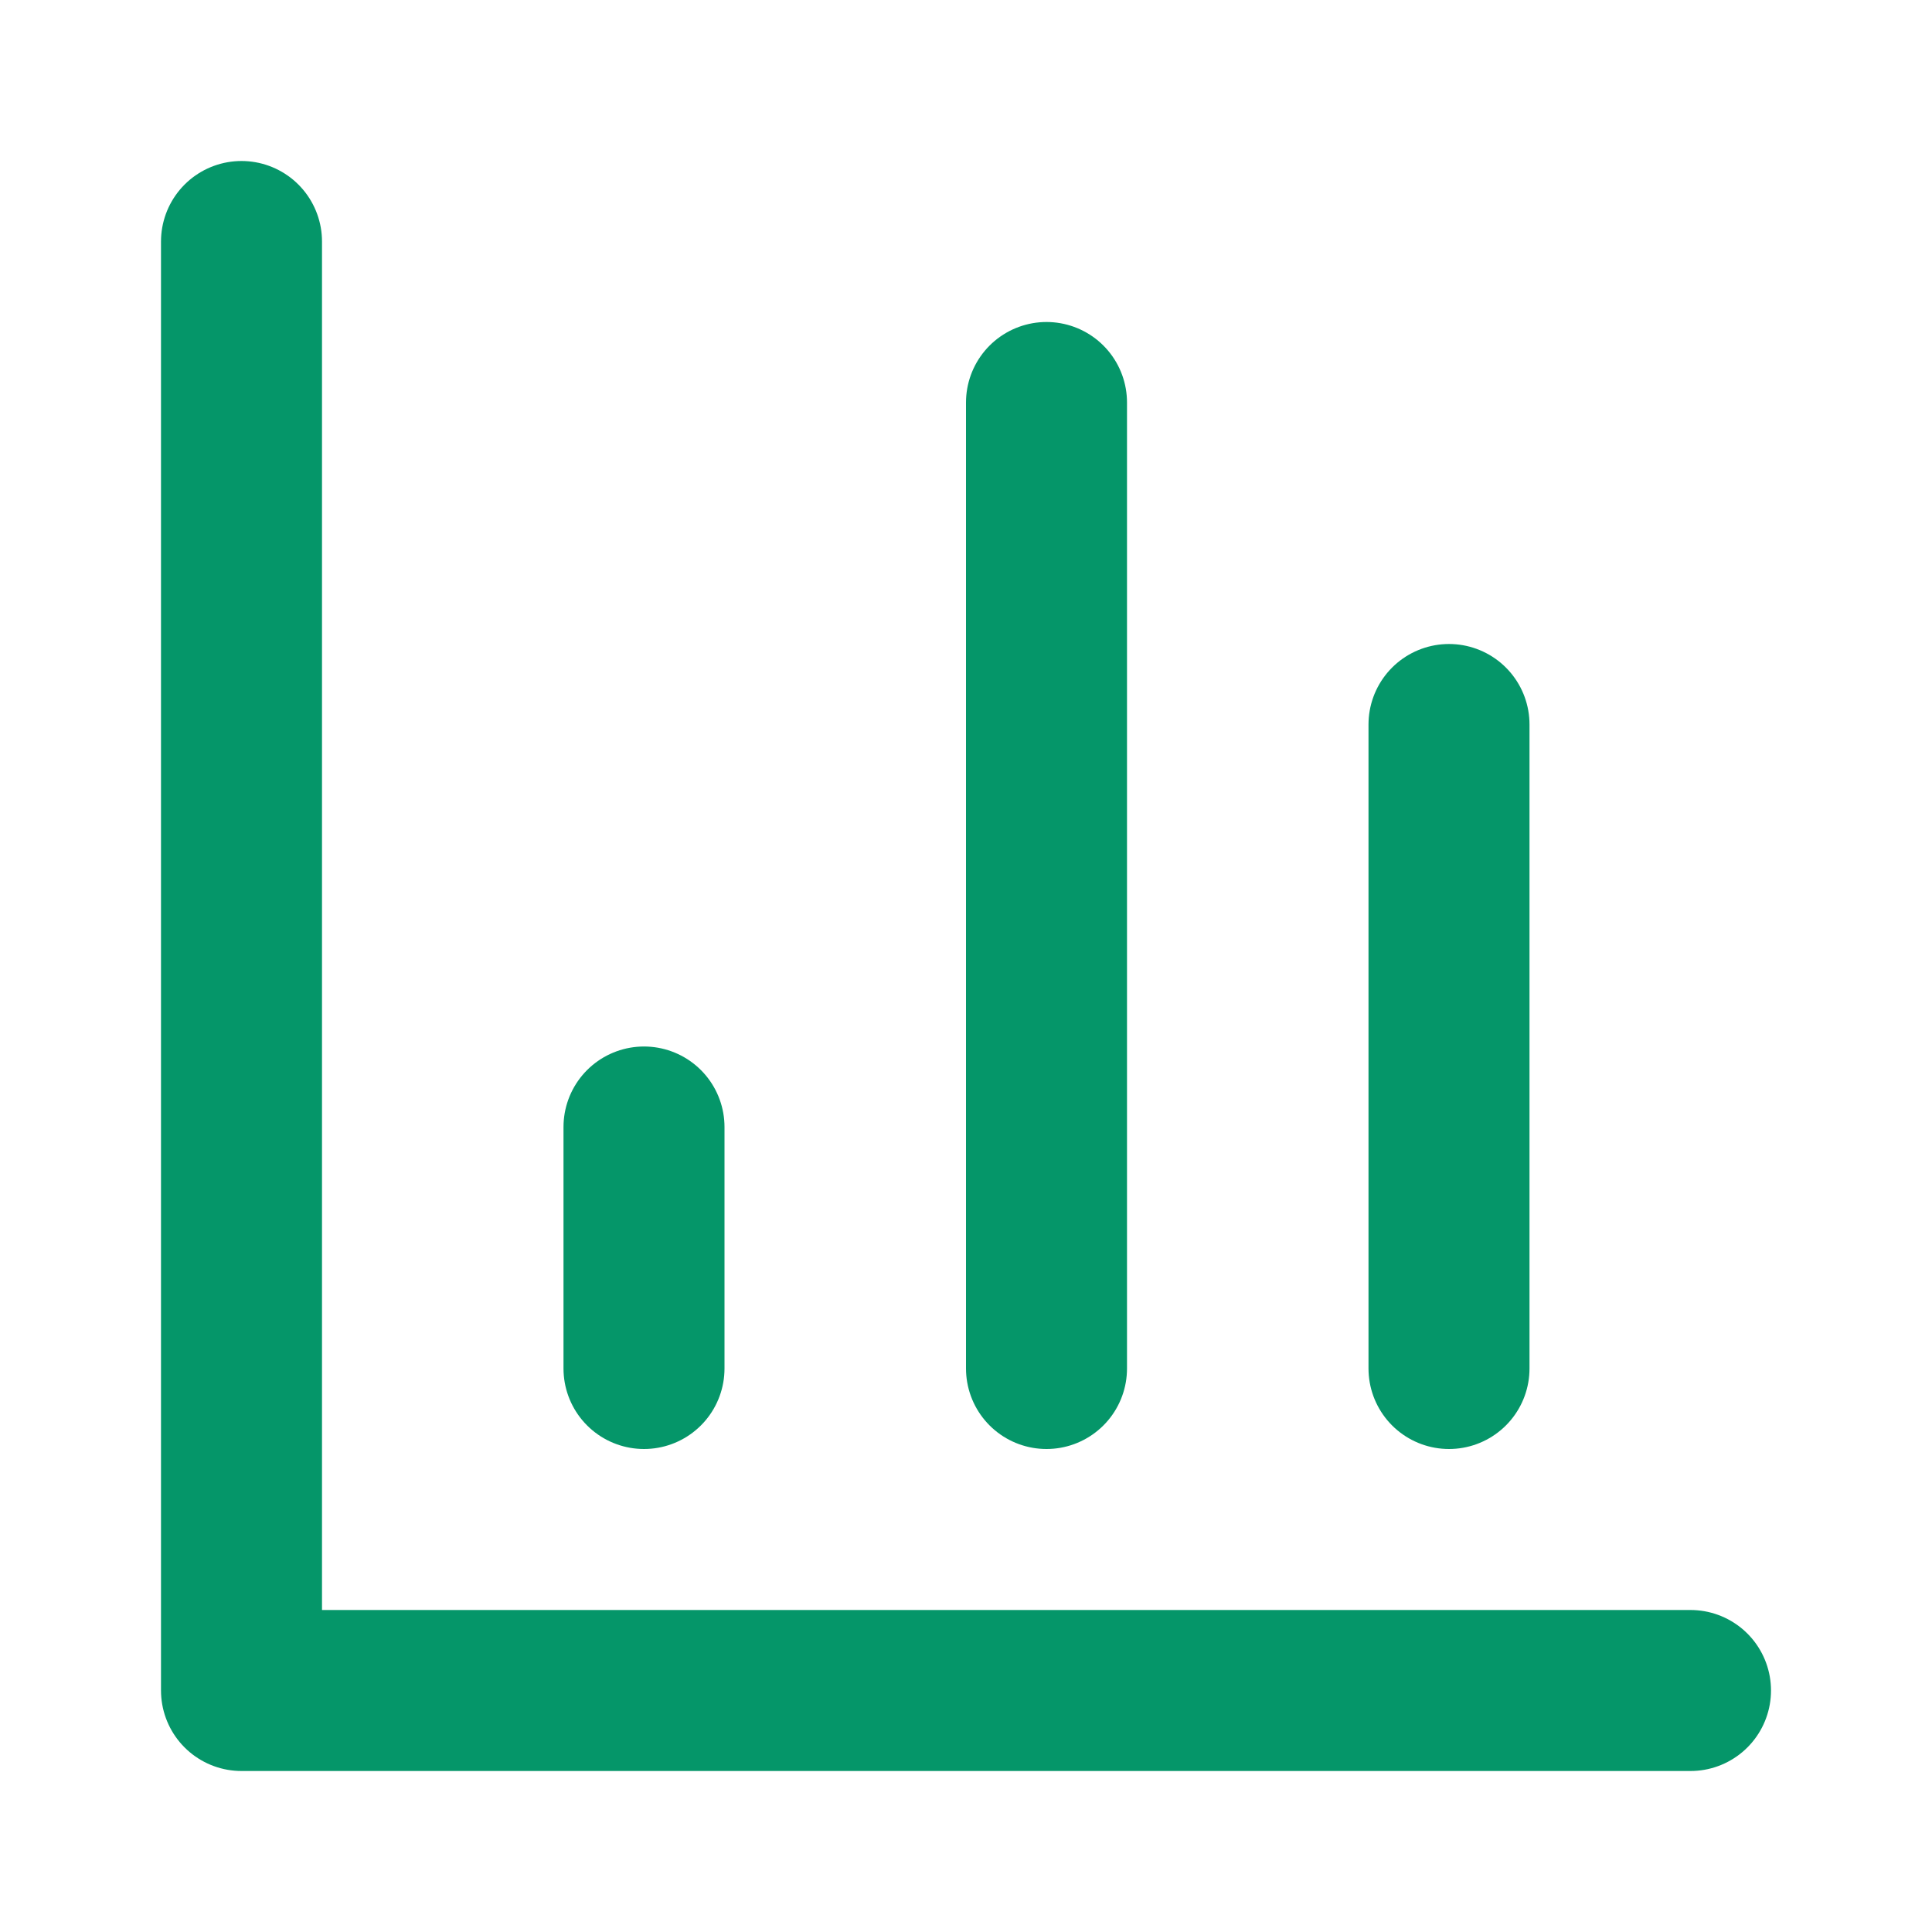
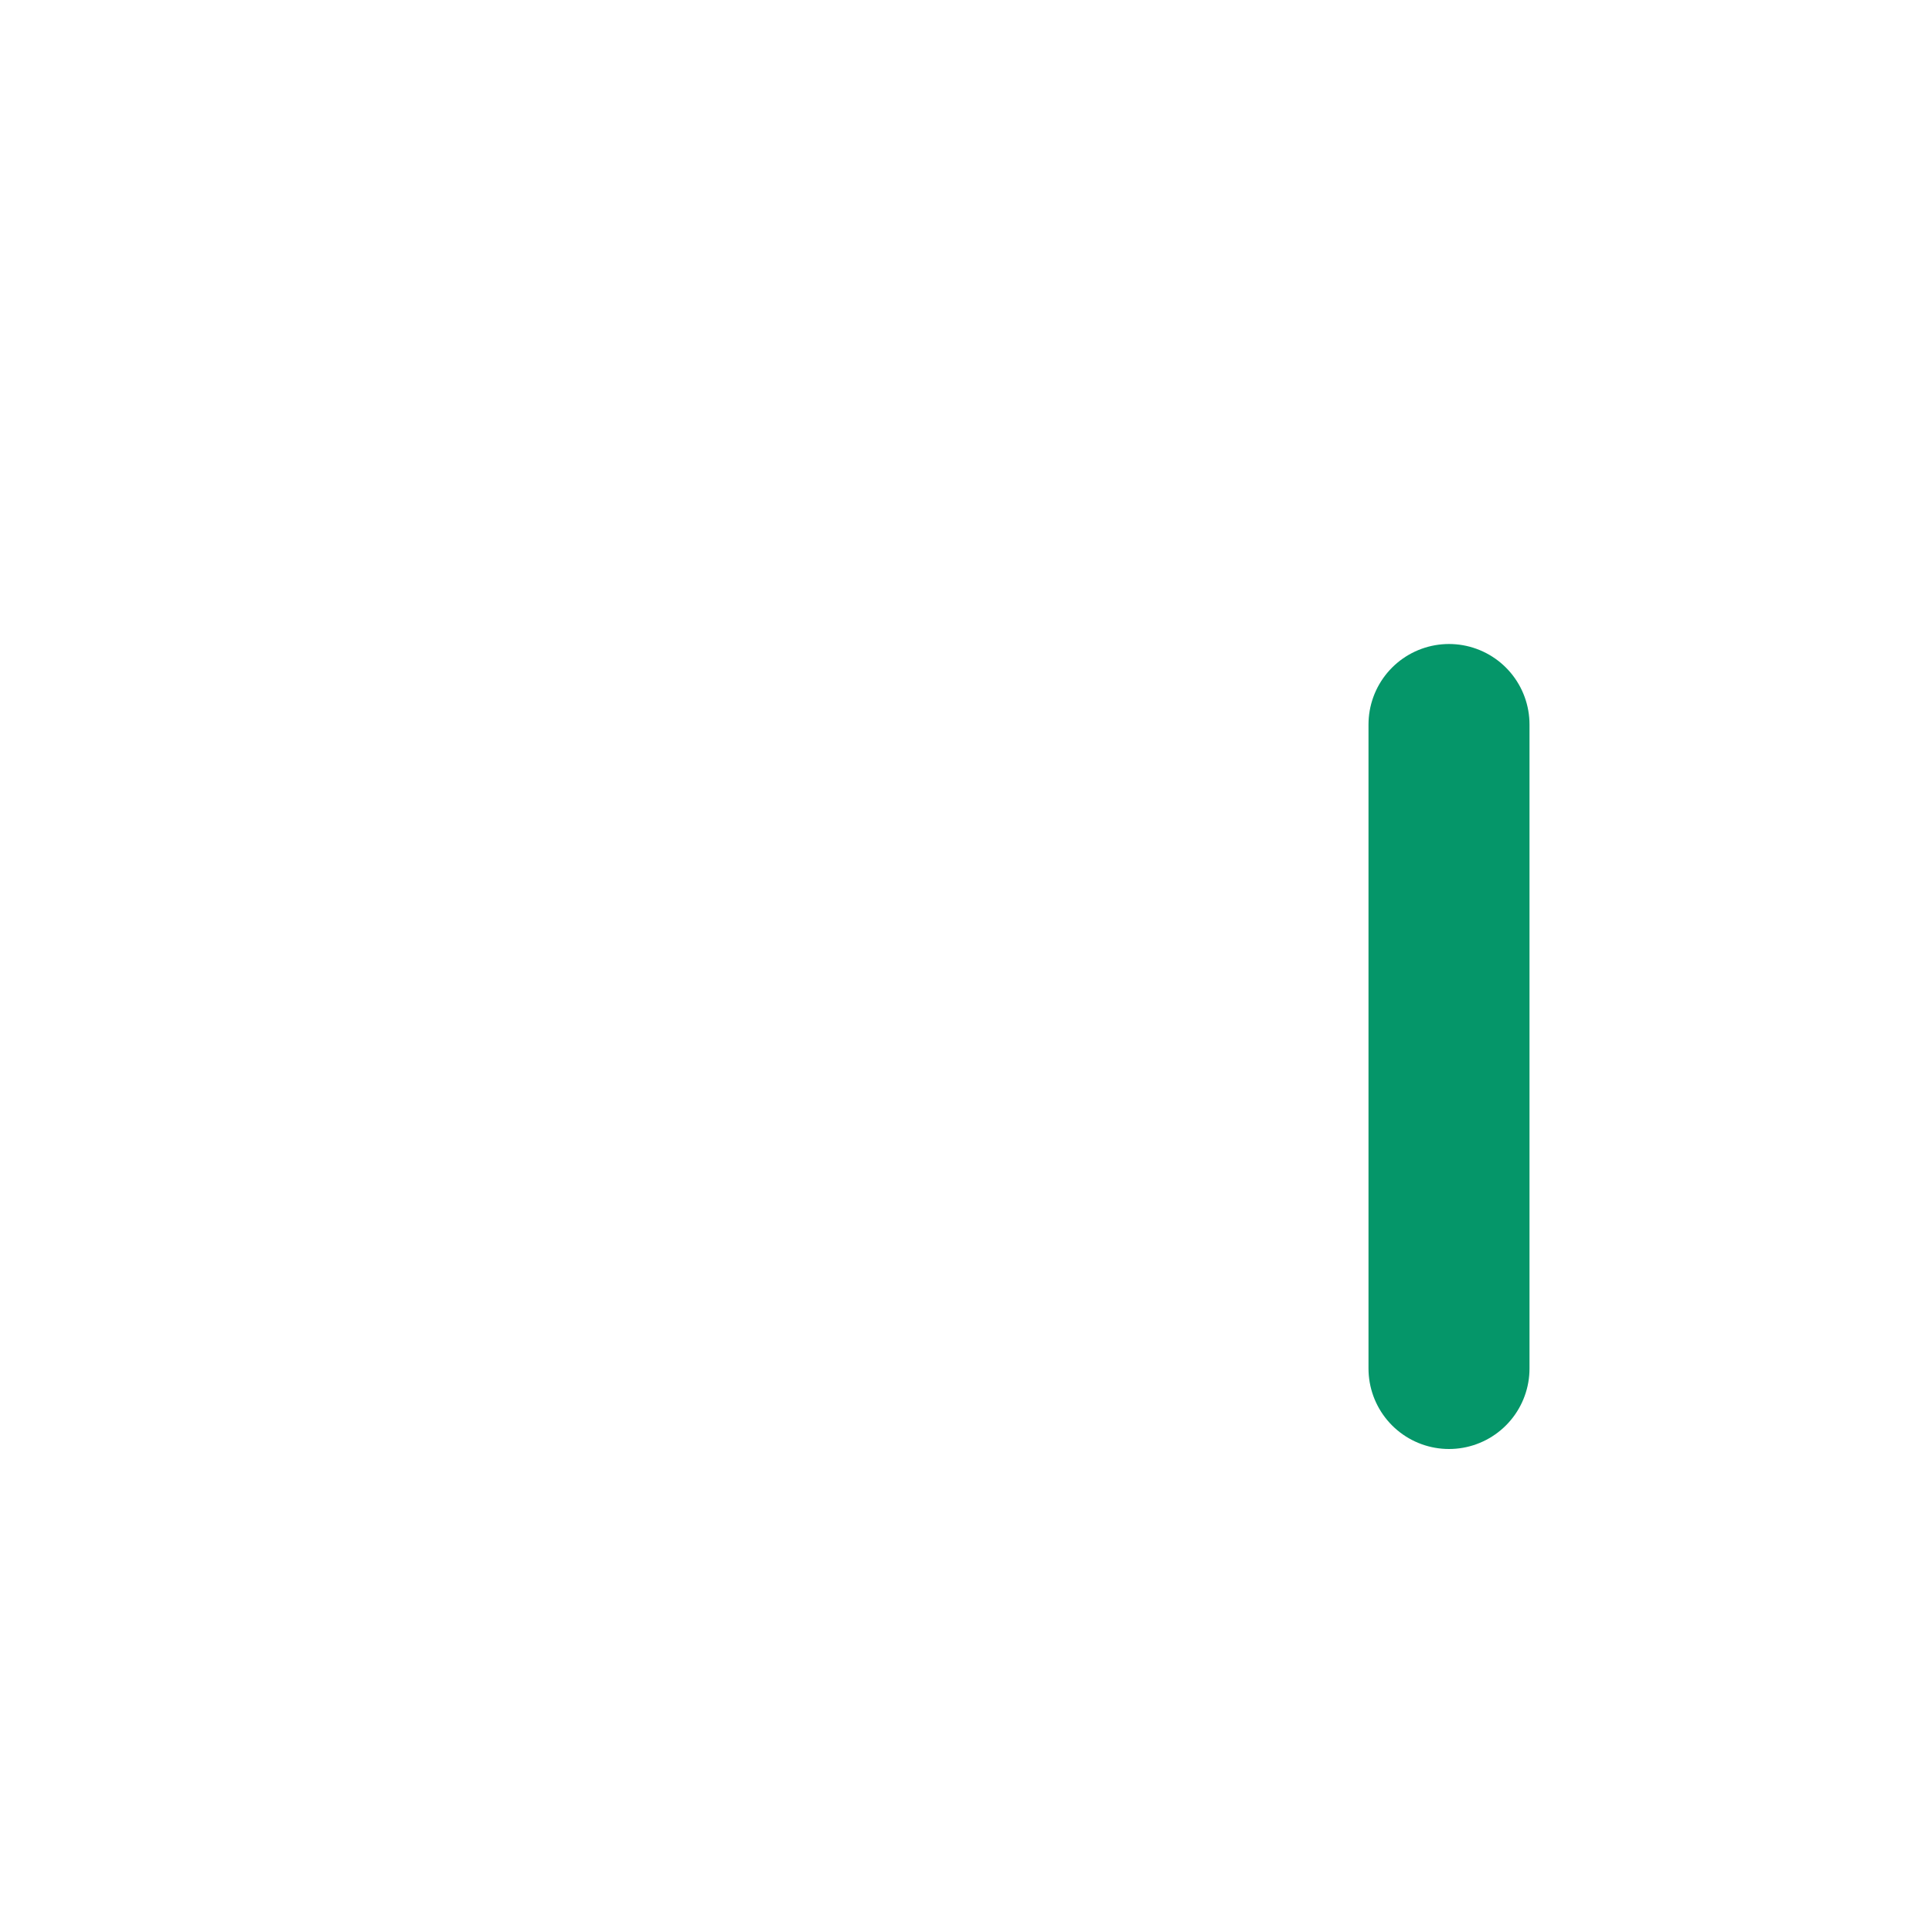
<svg xmlns="http://www.w3.org/2000/svg" width="24" height="24" viewBox="0 0 24 24" fill="none">
-   <path d="M3 3V21H21" stroke="#059669" stroke-width="2" stroke-linecap="round" stroke-linejoin="round" />
  <path d="M18 17V9" stroke="#059669" stroke-width="2" stroke-linecap="round" stroke-linejoin="round" />
-   <path d="M13 17V5" stroke="#059669" stroke-width="2" stroke-linecap="round" stroke-linejoin="round" />
-   <path d="M8 17V14" stroke="#059669" stroke-width="2" stroke-linecap="round" stroke-linejoin="round" />
</svg>